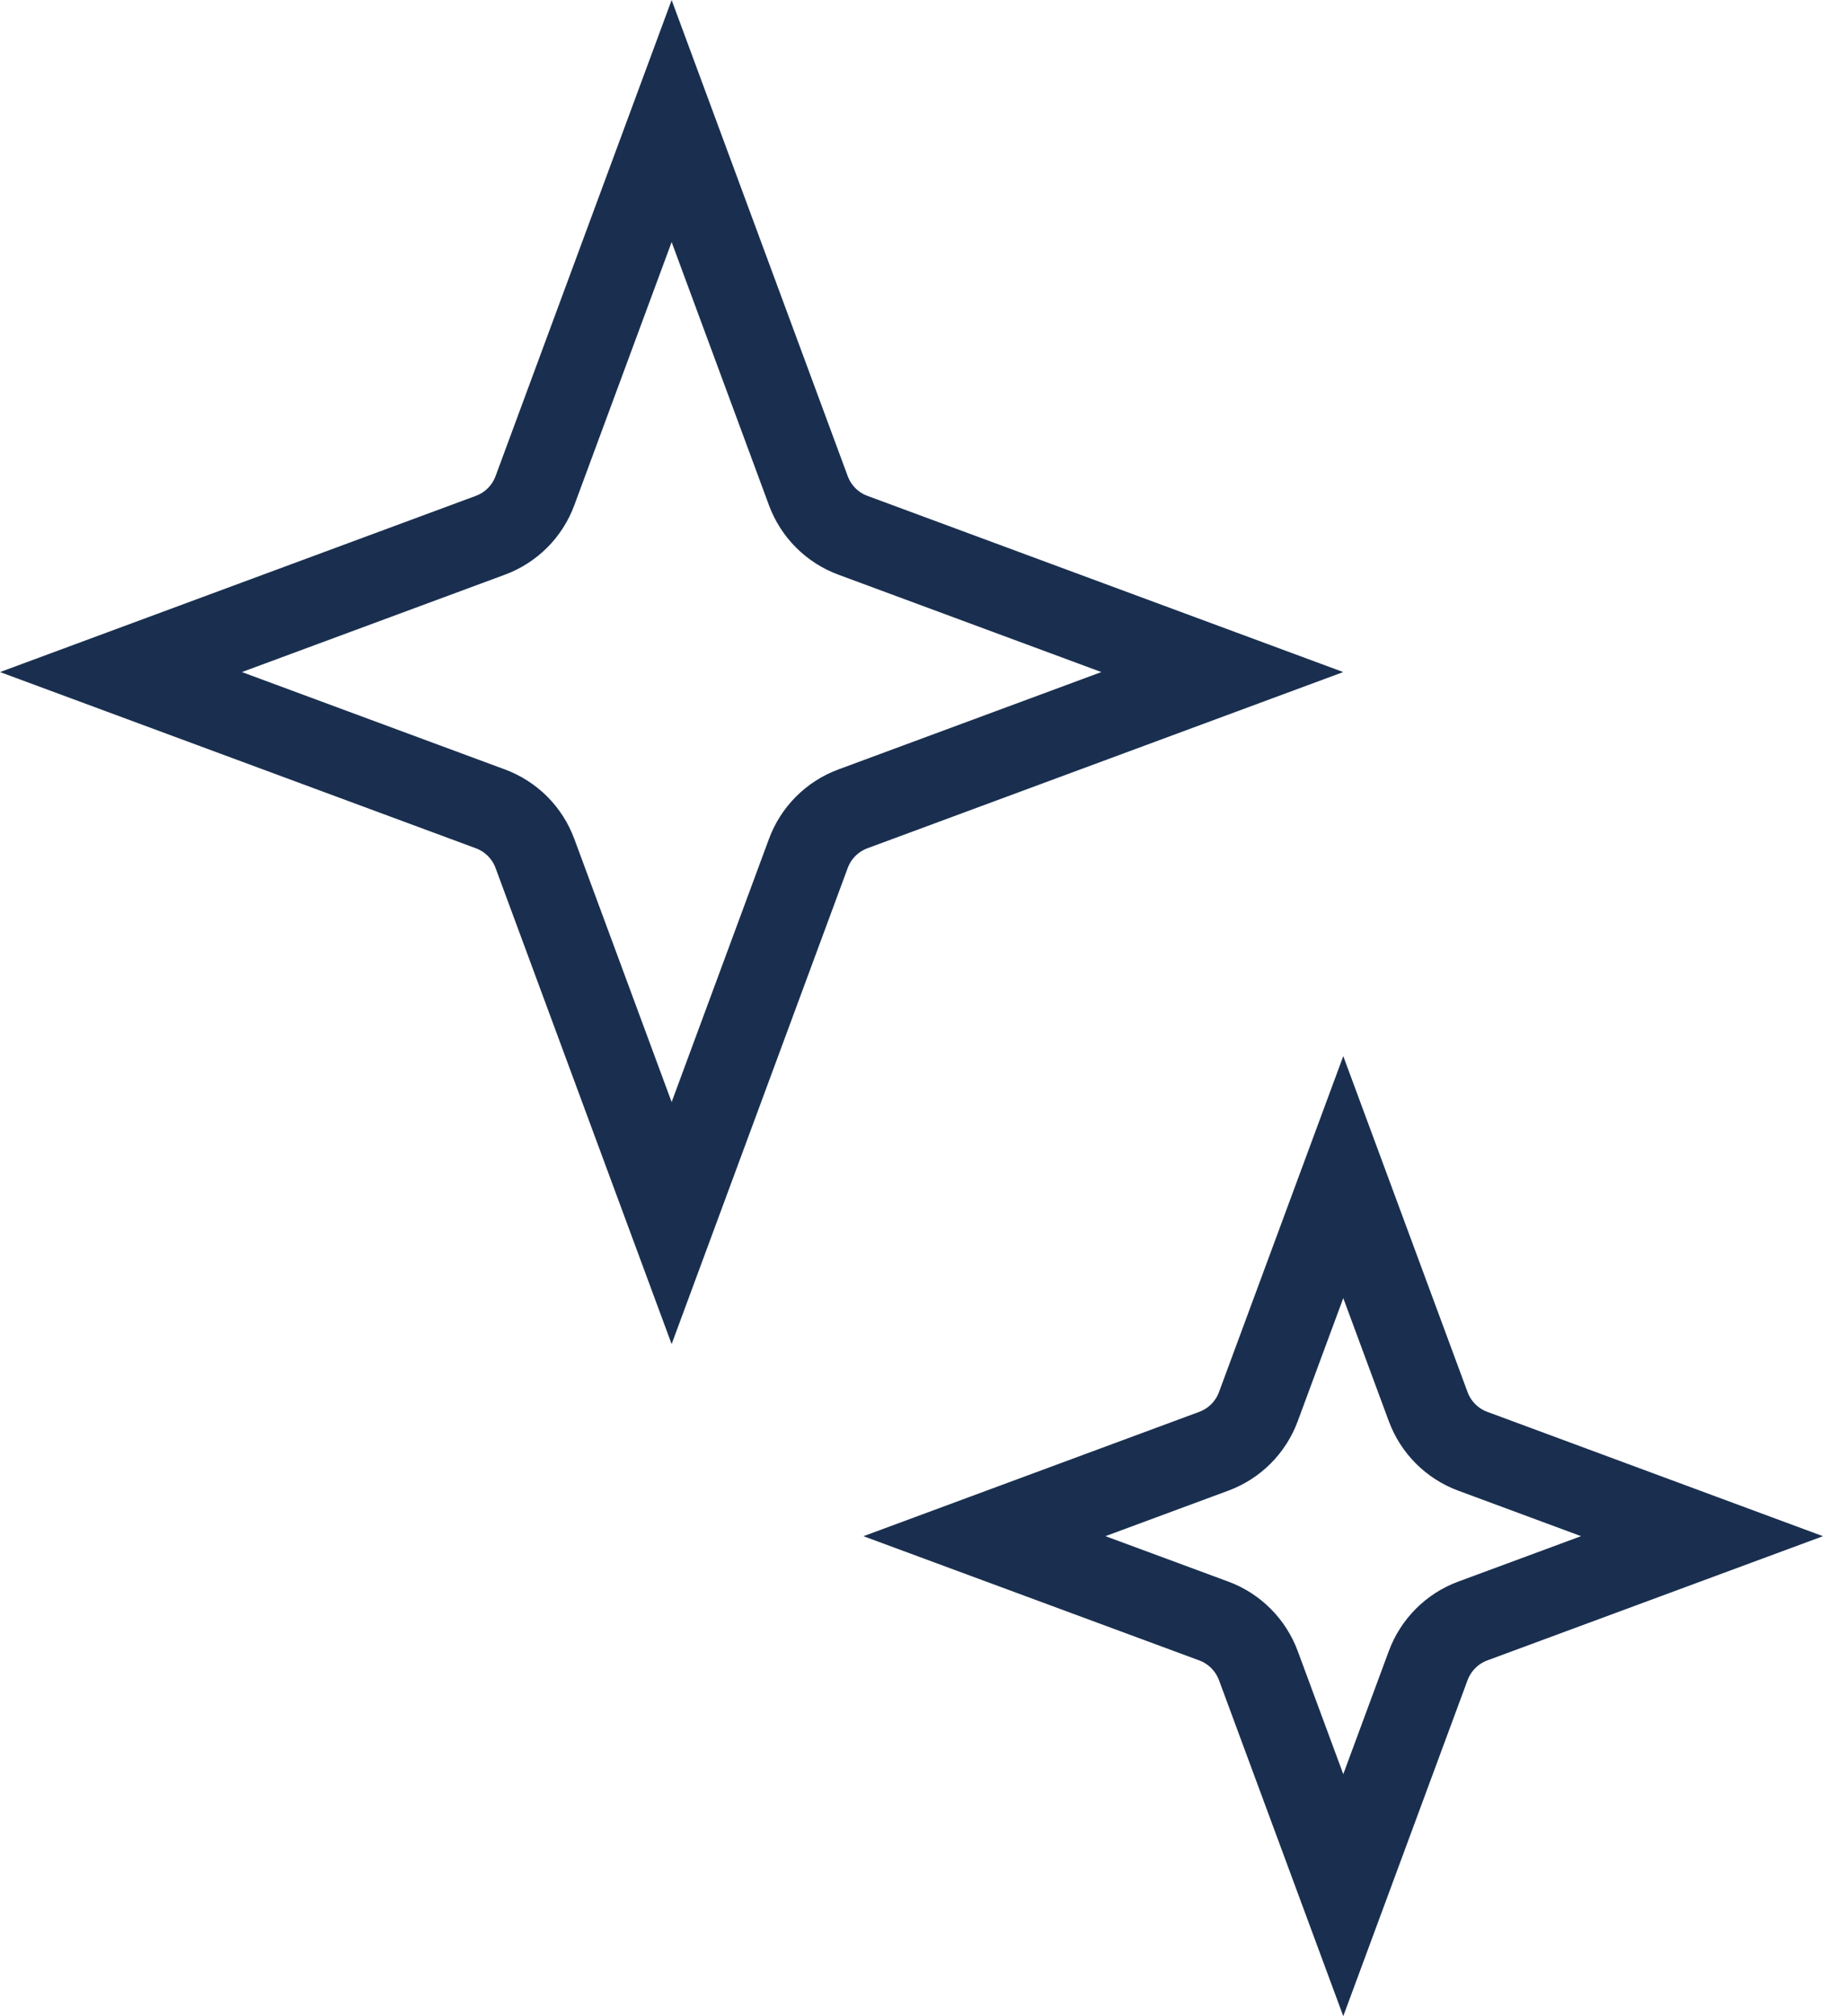
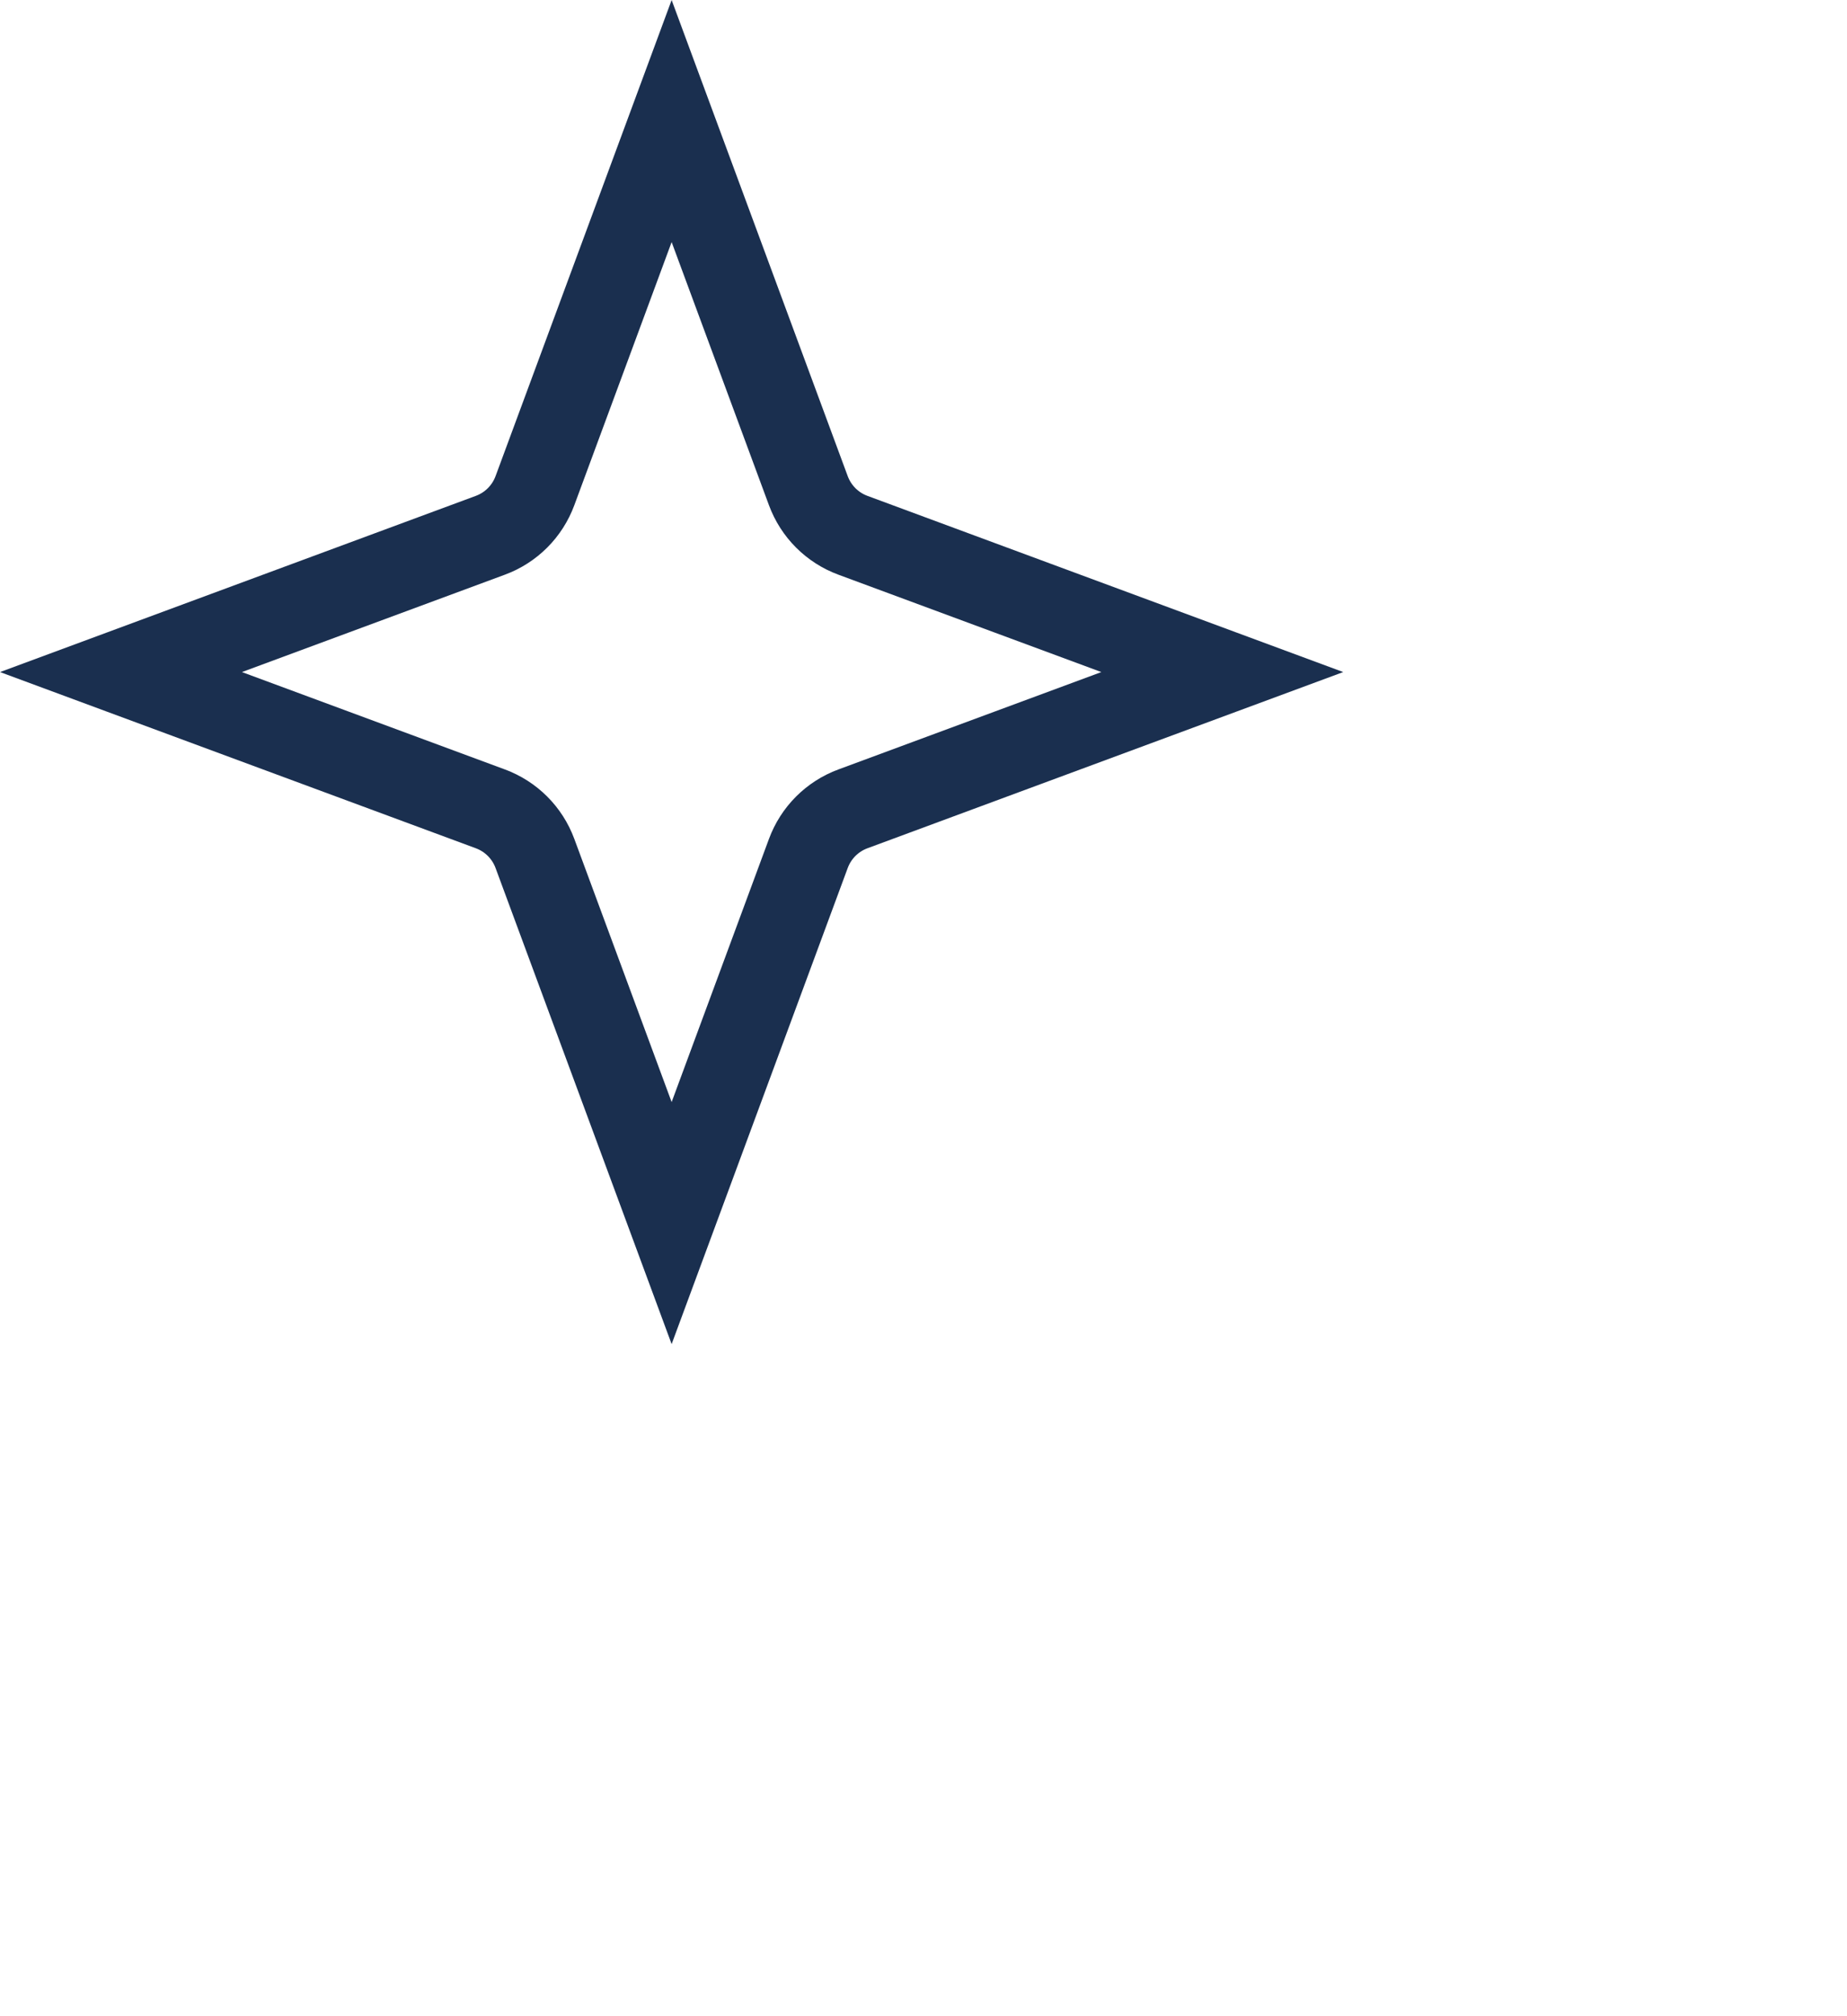
<svg xmlns="http://www.w3.org/2000/svg" width="22" height="24" viewBox="0 0 22 24" fill="none">
-   <path d="M14.989 16.743L16 14.012L17.011 16.743C17.102 16.99 17.296 17.184 17.542 17.275L20.273 18.286L17.542 19.296C17.296 19.387 17.102 19.582 17.011 19.828L16 22.559L14.989 19.828C14.898 19.582 14.704 19.387 14.458 19.296L11.726 18.286L14.458 17.275C14.704 17.184 14.898 16.99 14.989 16.743Z" stroke="#1A2F4F" />
  <path d="M6.372 5.84L8 1.441L9.628 5.84C9.719 6.087 9.913 6.281 10.16 6.372L14.559 8L10.16 9.628C9.913 9.719 9.719 9.913 9.628 10.16L8 14.559L6.372 10.16C6.281 9.913 6.087 9.719 5.84 9.628L1.441 8L5.84 6.372C6.087 6.281 6.281 6.087 6.372 5.84Z" stroke="#1A2F4F" />
</svg>